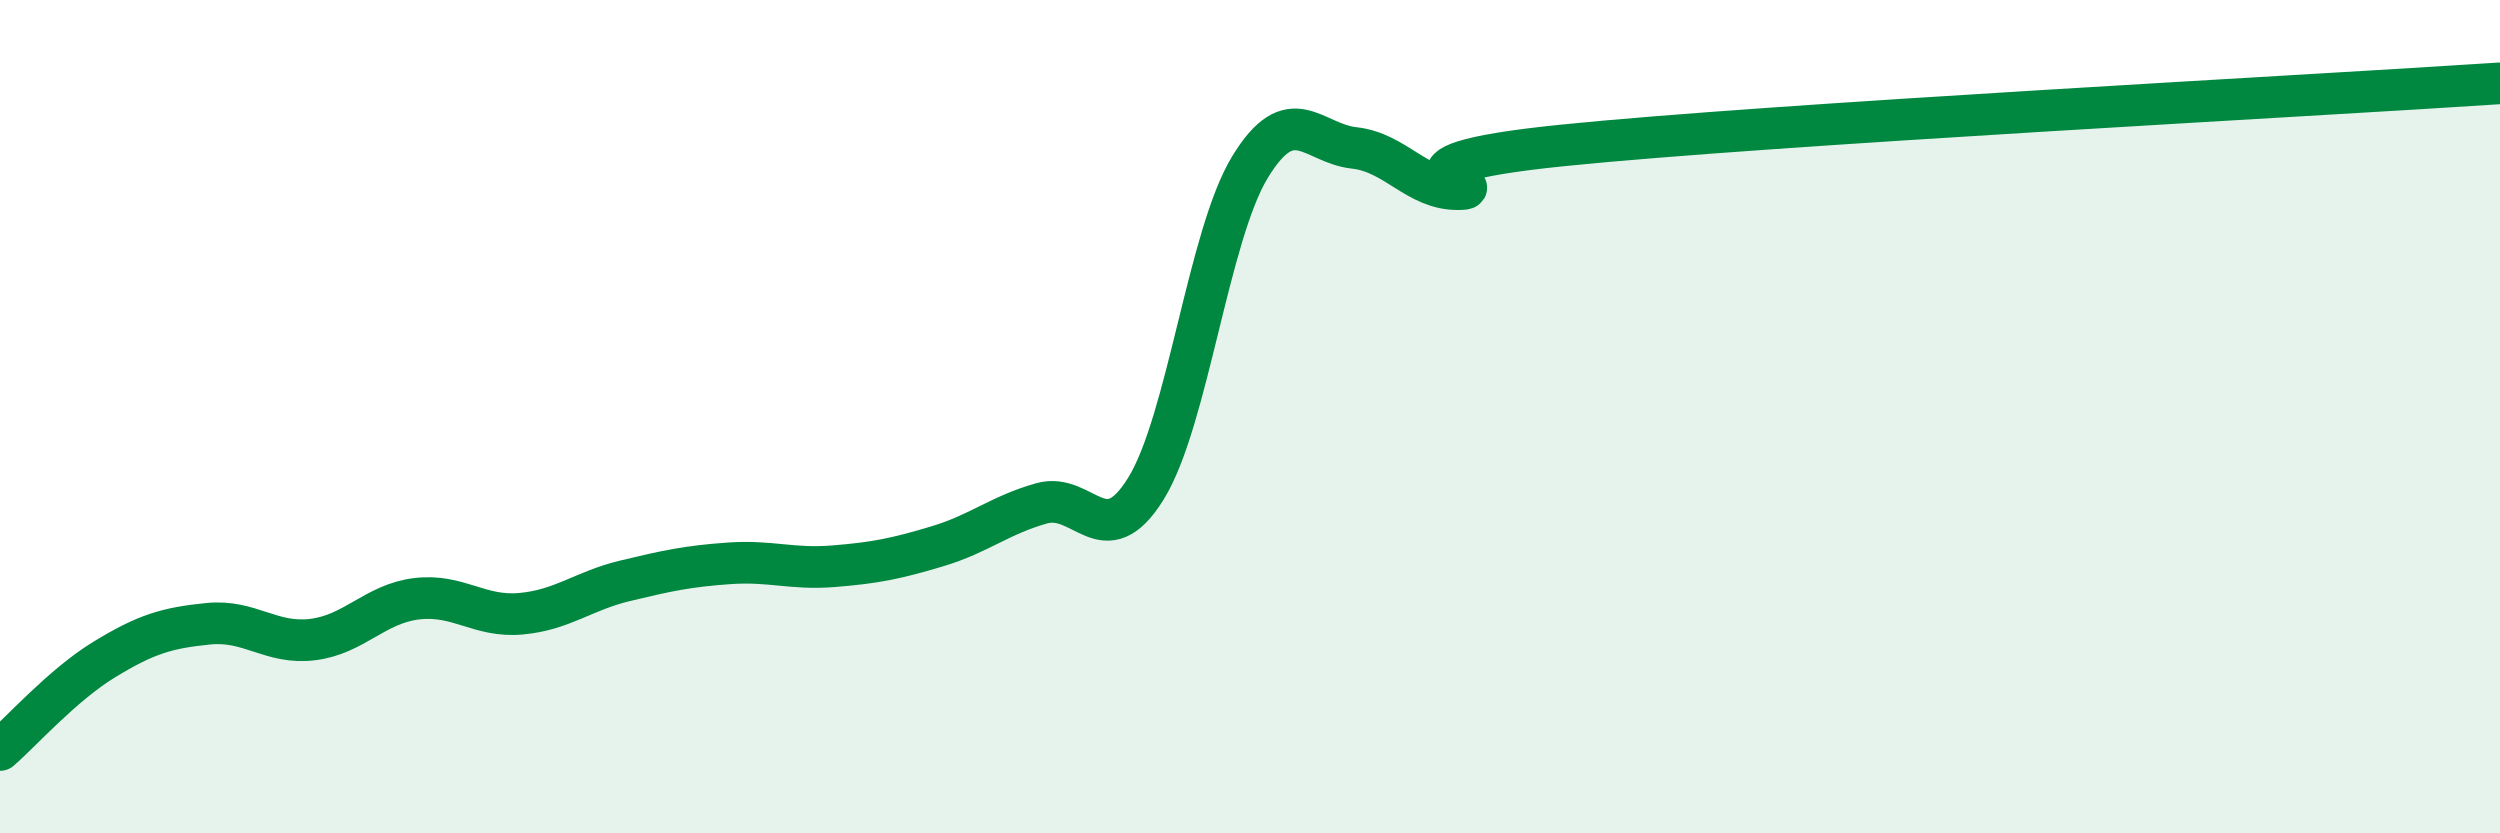
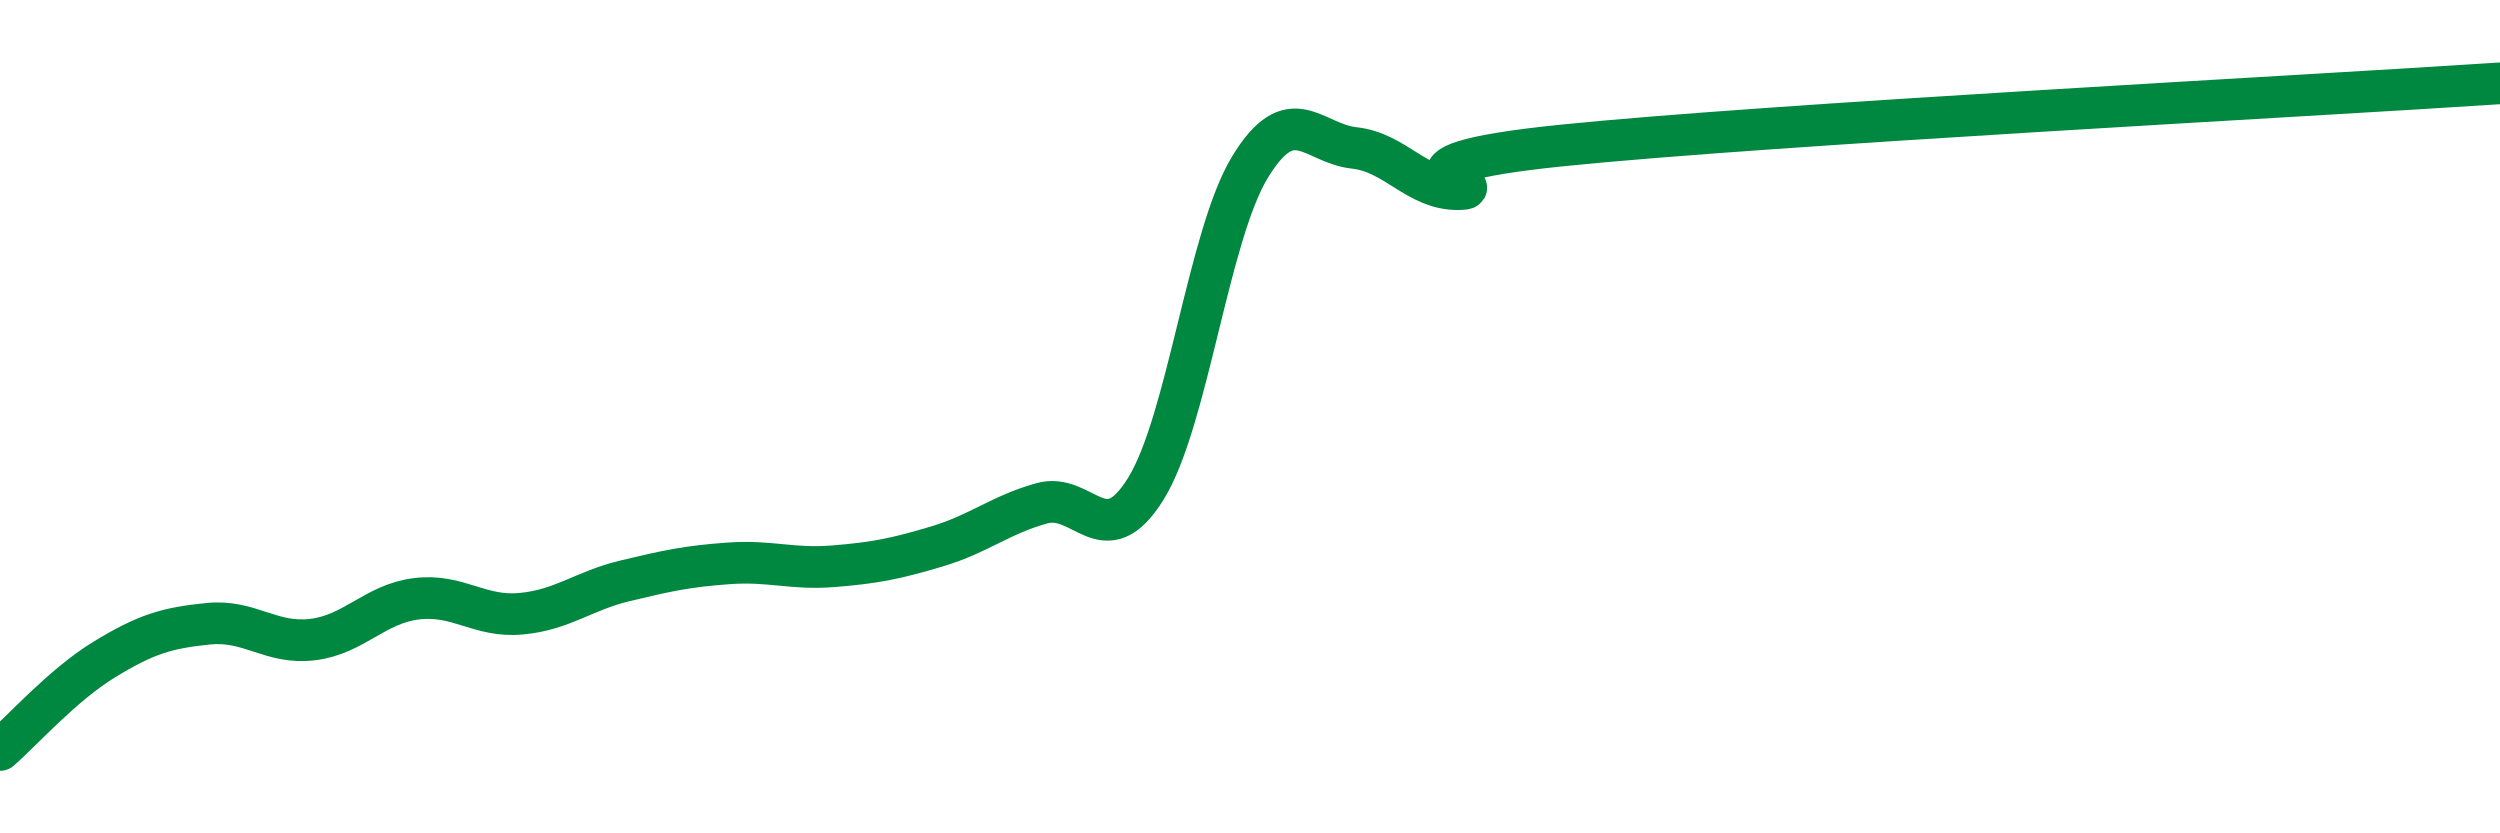
<svg xmlns="http://www.w3.org/2000/svg" width="60" height="20" viewBox="0 0 60 20">
-   <path d="M 0,18 C 0.5,17.57 1.5,16.44 2.5,15.83 C 3.5,15.22 4,15.07 5,14.97 C 6,14.87 6.5,15.47 7.5,15.35 C 8.5,15.23 9,14.49 10,14.37 C 11,14.25 11.5,14.82 12.5,14.73 C 13.5,14.64 14,14.18 15,13.94 C 16,13.7 16.5,13.59 17.5,13.52 C 18.5,13.45 19,13.67 20,13.59 C 21,13.51 21.5,13.41 22.5,13.11 C 23.5,12.81 24,12.36 25,12.08 C 26,11.8 26.5,13.34 27.5,11.73 C 28.5,10.12 29,5.65 30,4.01 C 31,2.37 31.5,3.44 32.5,3.55 C 33.5,3.66 34,4.55 35,4.54 C 36,4.53 32.5,4 37.5,3.49 C 42.5,2.98 55.5,2.3 60,2L60 20L0 20Z" fill="#008740" opacity="0.1" stroke-linecap="round" stroke-linejoin="round" />
  <path d="M 0,18 C 0.5,17.57 1.5,16.44 2.5,15.83 C 3.5,15.22 4,15.07 5,14.97 C 6,14.87 6.5,15.47 7.5,15.35 C 8.5,15.23 9,14.49 10,14.37 C 11,14.25 11.5,14.82 12.5,14.73 C 13.5,14.64 14,14.18 15,13.94 C 16,13.7 16.5,13.59 17.5,13.52 C 18.5,13.45 19,13.67 20,13.59 C 21,13.51 21.5,13.41 22.5,13.11 C 23.5,12.81 24,12.36 25,12.08 C 26,11.8 26.5,13.34 27.5,11.73 C 28.5,10.12 29,5.65 30,4.01 C 31,2.37 31.5,3.44 32.5,3.55 C 33.5,3.66 34,4.55 35,4.54 C 36,4.53 32.5,4 37.5,3.49 C 42.5,2.98 55.5,2.3 60,2" stroke="#008740" stroke-width="1" fill="none" stroke-linecap="round" stroke-linejoin="round" />
</svg>